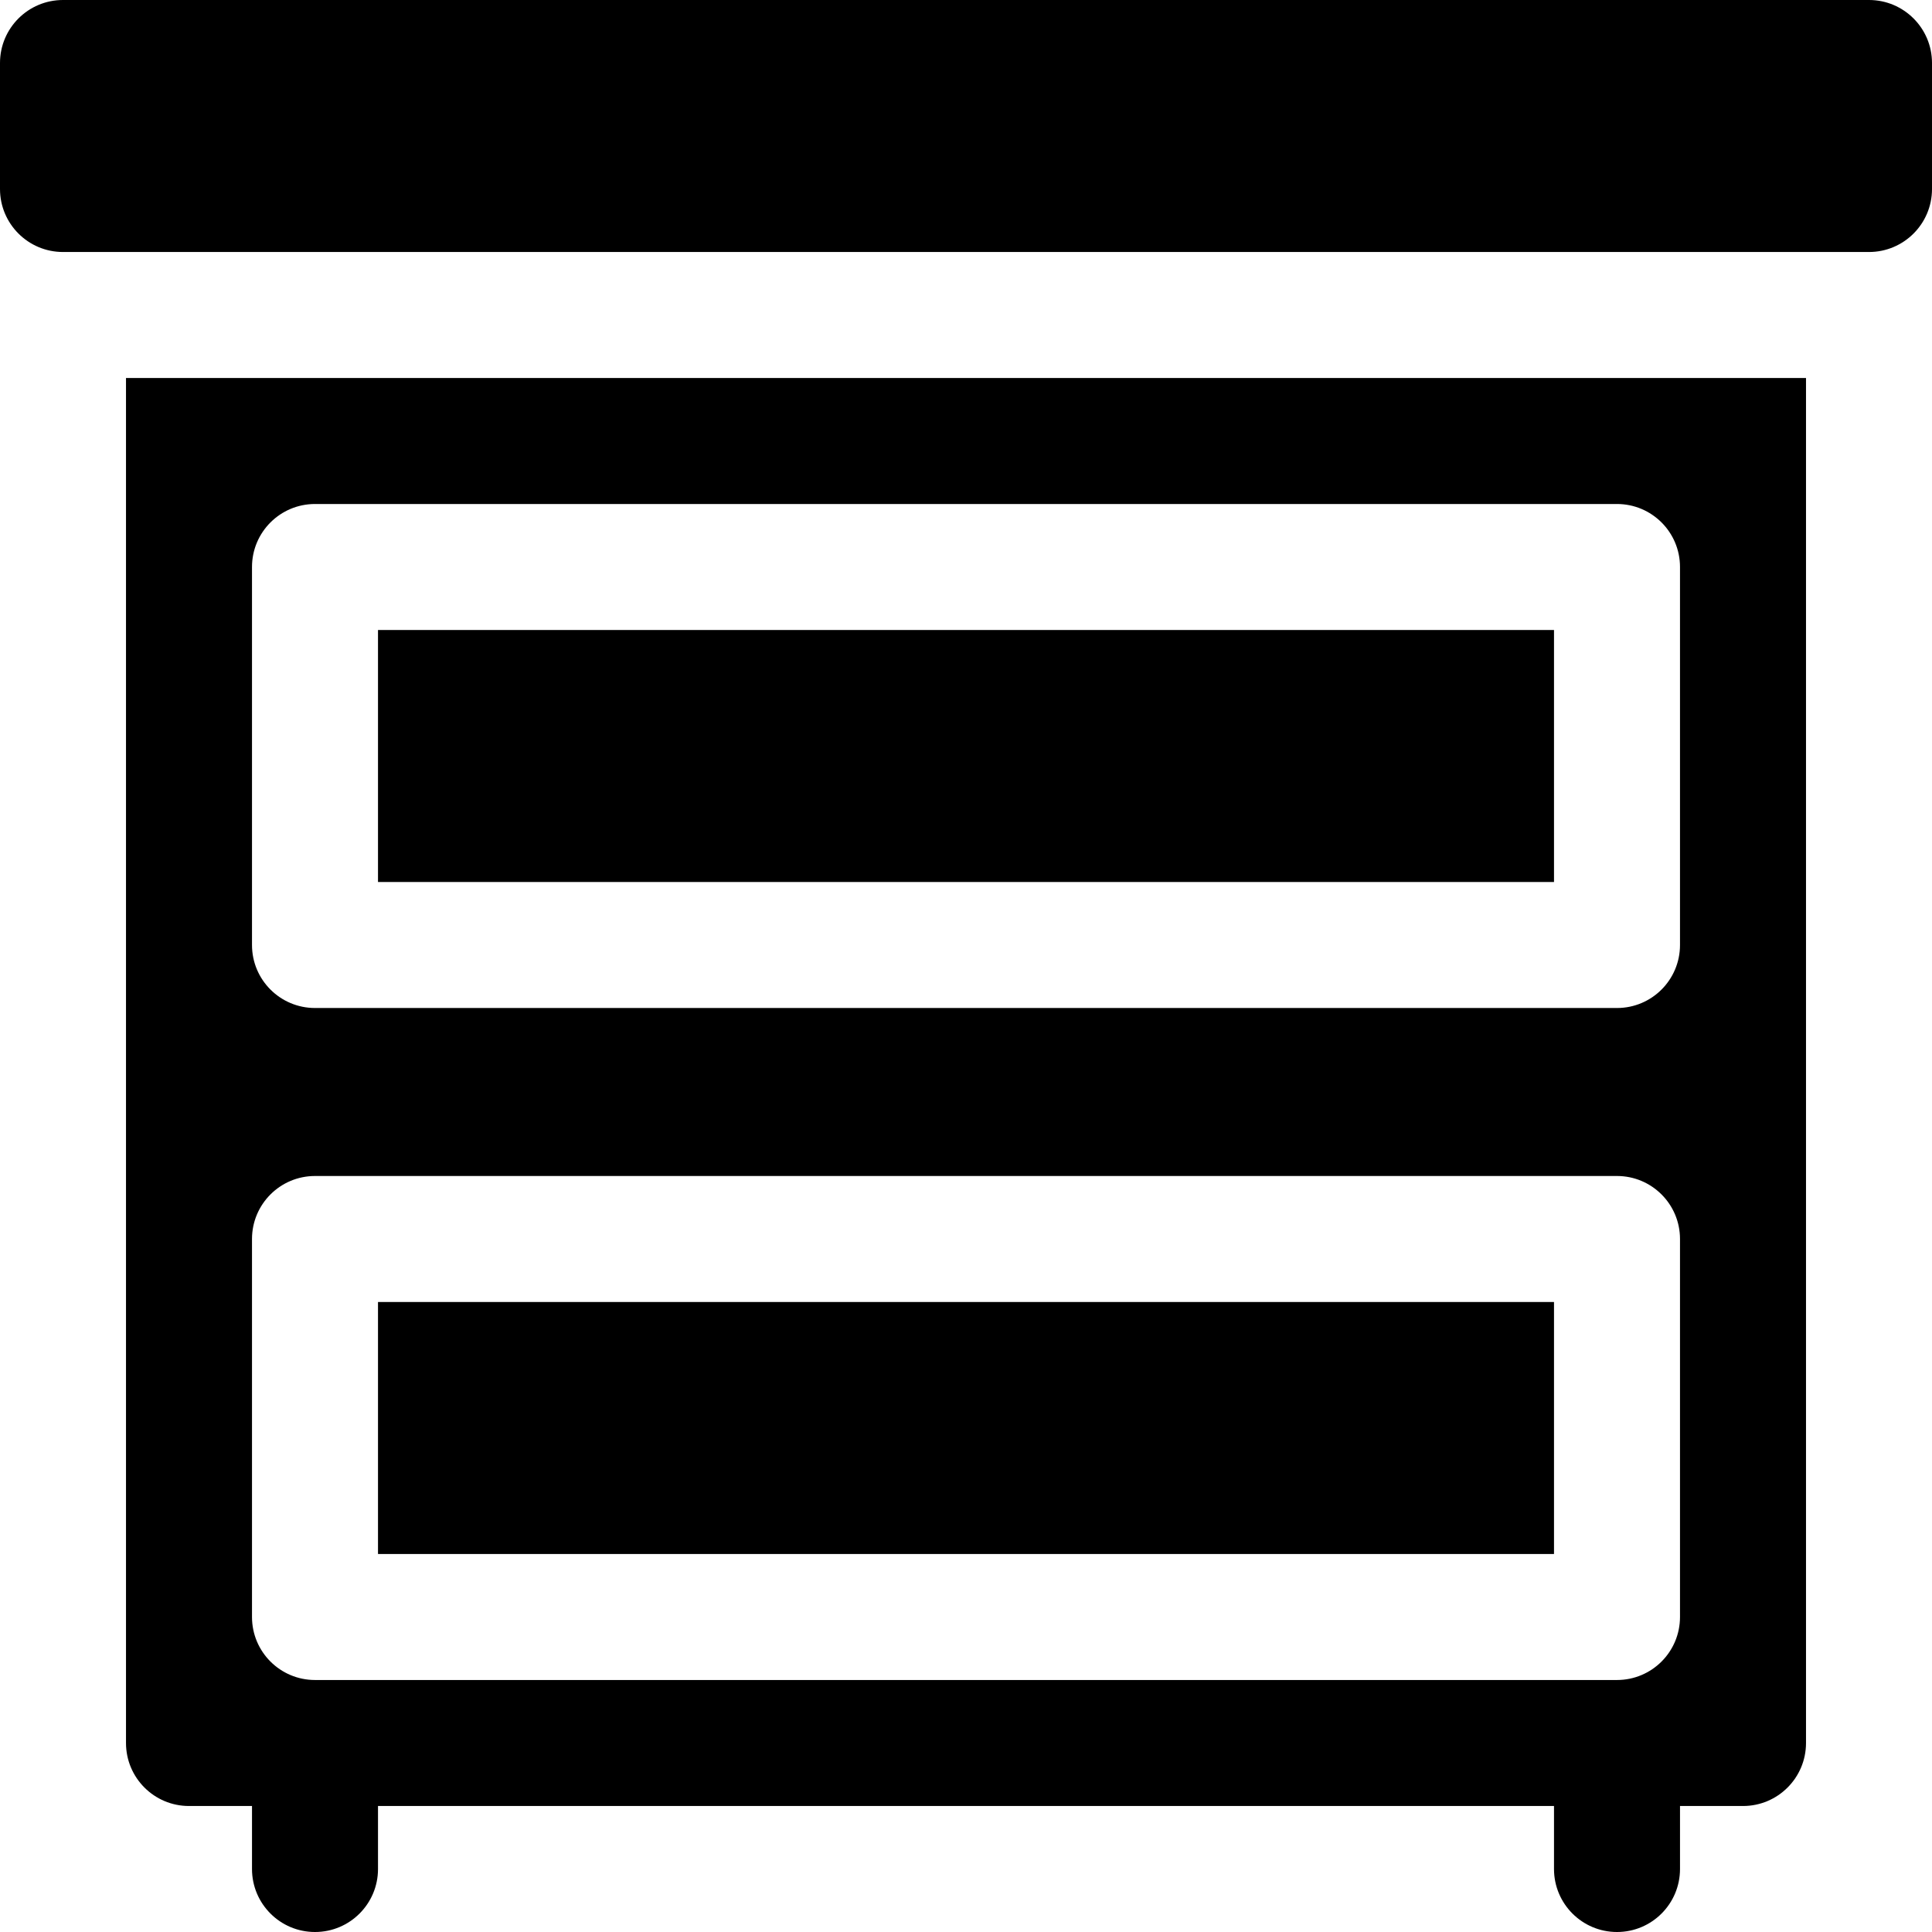
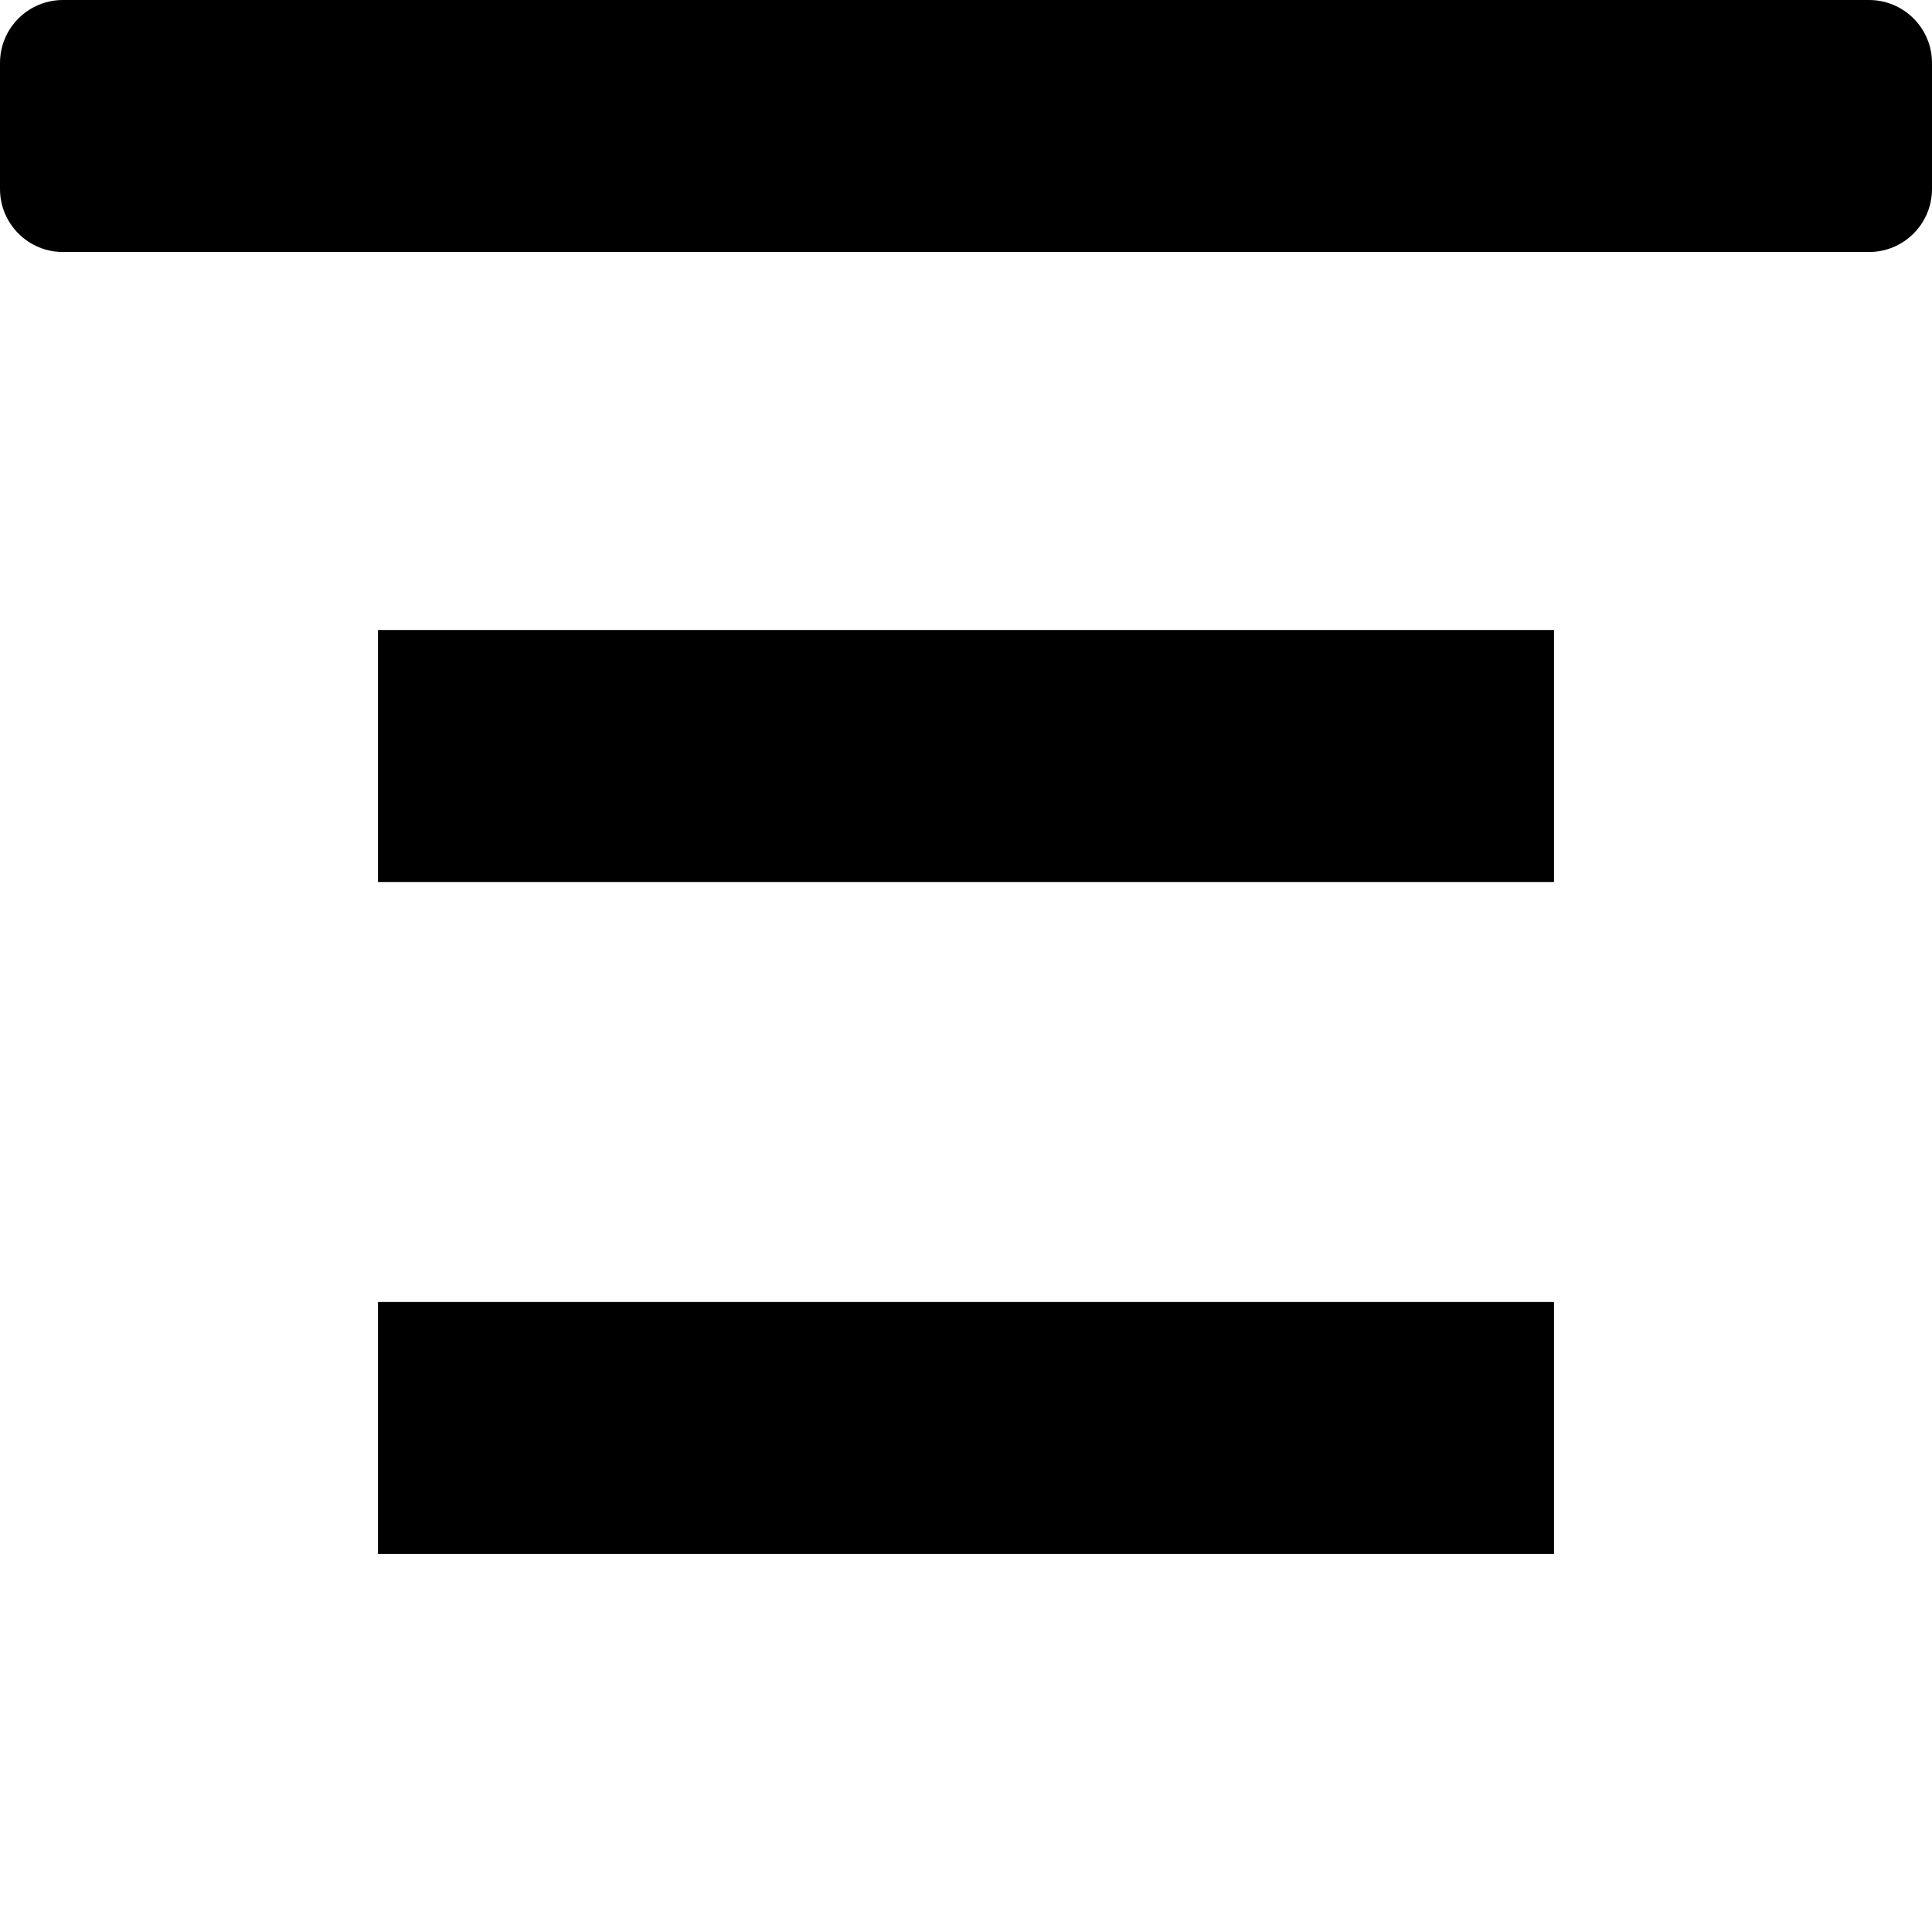
<svg xmlns="http://www.w3.org/2000/svg" version="1.1" id="Layer_1" x="0px" y="0px" viewBox="0 0 512 512" style="enable-background:new 0 0 512 512;" xml:space="preserve">
  <g>
    <g>
      <path d="M495.304,0H16.696C7.473,0,0,7.473,0,16.696v33.391c0,9.223,7.473,16.696,16.696,16.696h478.609    c9.223,0,16.696-7.473,16.696-16.696V16.696C512,7.473,504.527,0,495.304,0z" />
    </g>
  </g>
  <g>
    <g>
-       <path d="M33.391,100.174v361.739c0,9.223,7.473,16.696,16.696,16.696h16.696v16.696c0,9.223,7.473,16.696,16.696,16.696    s16.696-7.473,16.696-16.696v-16.696h311.652v16.696c0,9.223,7.473,16.696,16.696,16.696c9.223,0,16.696-7.473,16.696-16.696    v-16.696h16.696c9.223,0,16.696-7.473,16.696-16.696V100.174H33.391z M445.217,428.522c0,9.223-7.473,16.696-16.696,16.696H83.478    c-9.223,0-16.696-7.473-16.696-16.696V328.348c0-9.223,7.473-16.696,16.696-16.696h345.043c9.223,0,16.696,7.473,16.696,16.696    V428.522z M445.217,250.435c0,9.223-7.473,16.696-16.696,16.696H83.478c-9.223,0-16.696-7.473-16.696-16.696V150.261    c0-9.223,7.473-16.696,16.696-16.696h345.043c9.223,0,16.696,7.473,16.696,16.696V250.435z" />
-     </g>
+       </g>
  </g>
  <g>
    <g>
      <rect x="100.174" y="166.957" width="311.652" height="66.783" />
    </g>
  </g>
  <g>
    <g>
      <rect x="100.174" y="345.043" width="311.652" height="66.783" />
    </g>
  </g>
  <g>
</g>
  <g>
</g>
  <g>
</g>
  <g>
</g>
  <g>
</g>
  <g>
</g>
  <g>
</g>
  <g>
</g>
  <g>
</g>
  <g>
</g>
  <g>
</g>
  <g>
</g>
  <g>
</g>
  <g>
</g>
  <g>
</g>
</svg>